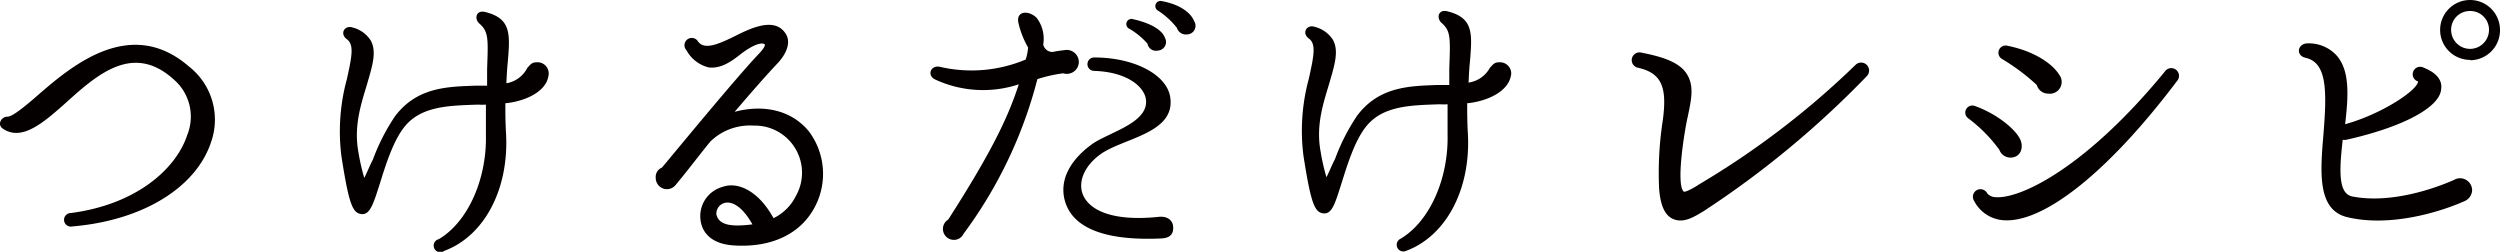
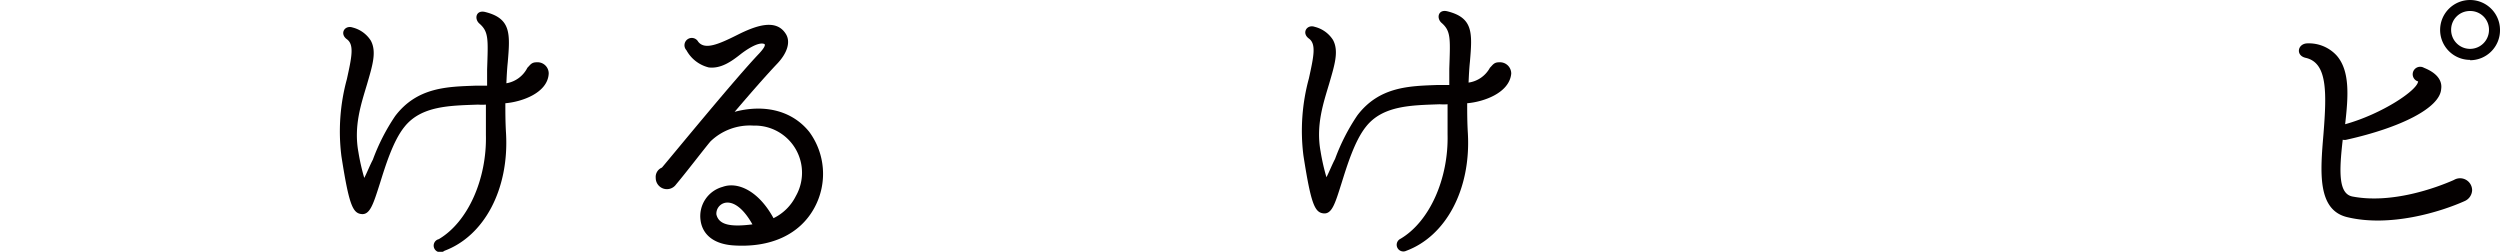
<svg xmlns="http://www.w3.org/2000/svg" viewBox="0 0 290.59 29.27">
  <g fill="#040000">
-     <path d="m8.41 26.32a.79.79 0 1 1 -.16-1.56c7.64-1 12.24-5.16 13.52-9.08a5.69 5.69 0 0 0 -1.48-6.36c-4.68-4.32-8.76-.88-12.56 2.56-2.56 2.28-5.12 4.56-7.32 3.12-.8-.44-.32-1.44.48-1.44.56 0 2.12-1.28 3.4-2.4 4.08-3.56 10.92-9.32 17.71-3.4a7.84 7.84 0 0 1 2.52 8.8c-1.79 5.32-8.03 9.08-16.11 9.76z" />
    <path d="m58.74 12c0 1.08 0 2.2.08 3.52.36 6.52-2.56 11.92-7.16 13.63a.77.77 0 1 1 -.66-1.35c3.4-2 5.6-7 5.48-12.12 0-1.32 0-2.44 0-3.52a6.78 6.78 0 0 1 -.92 0c-3.24.12-6.6.12-8.56 2.6-1.32 1.64-2.2 4.52-2.84 6.56-.78 2.44-1.16 3.68-2.16 3.56s-1.44-1.08-2.32-6.76a23.08 23.08 0 0 1 .64-8.92c.56-2.56.88-4 0-4.64s-.26-1.68.68-1.36a3.51 3.51 0 0 1 2.1 1.52c.72 1.32.16 3-.44 5.08-.68 2.28-1.56 4.84-1 7.88a24.77 24.77 0 0 0 .68 3c.28-.52.64-1.44 1-2.12a23.45 23.45 0 0 1 2.6-5.08c2.56-3.36 6.08-3.4 9.28-3.52h1.4c0-.68 0-1.28 0-1.88.12-3.56.2-4.4-.92-5.36-.6-.56-.36-1.6.72-1.32 3 .76 2.88 2.52 2.6 5.84-.08.76-.12 1.52-.16 2.44a3.36 3.36 0 0 0 2.44-1.8c.36-.36.48-.64 1.08-.64a1.3 1.3 0 0 1 1.4 1.32c-.12 2.24-3.12 3.28-5.04 3.44z" />
    <path d="m85.18 28.52c-2.67-.21-3.59-1.64-3.75-2.92a3.52 3.52 0 0 1 2.57-3.88c1.76-.64 4.19.48 5.91 3.64a5.64 5.64 0 0 0 2.59-2.56 5.48 5.48 0 0 0 -4.92-8.2 6.59 6.59 0 0 0 -5 1.84c-.84 1-2.88 3.68-4 5a1.3 1.3 0 0 1 -2.36-.76 1.17 1.17 0 0 1 .72-1.2c1.69-2 8.64-10.48 11.32-13.28.44-.48.76-.92.6-1.08-.72-.32-2.24.76-2.8 1.2-1.06.84-2.27 1.68-3.67 1.52a4.05 4.05 0 0 1 -2.6-2 .85.85 0 1 1 1.36-1c.76 1 2.36.32 4.59-.8 2-1 4.4-1.92 5.56-.16.64.92.24 2.24-.92 3.48-1.48 1.56-3.28 3.64-4.99 5.64 3.11-.84 6.51-.36 8.67 2.32a8.23 8.23 0 0 1 .64 8.76c-1.7 3.2-5.16 4.75-9.52 4.44zm-1-4.92a1.29 1.29 0 0 0 -.91 1.32c.28 1.24 1.68 1.48 4.19 1.16-1.24-2.2-2.46-2.72-3.28-2.48z" />
-     <path d="m123.58 8.52a16.21 16.21 0 0 0 -3 .68 51.68 51.68 0 0 1 -8.6 18 1.2 1.2 0 0 1 -1.12.68 1.27 1.27 0 0 1 -.64-2.36c4.92-7.68 6.92-11.76 8.2-15.72a13.21 13.21 0 0 1 -9.72-.56c-1-.48-.52-1.68.52-1.48a16.23 16.23 0 0 0 10-.84 5.8 5.8 0 0 0 .28-1.4 10.5 10.5 0 0 1 -1.12-2.84c-.32-1.44 1.2-1.52 2.12-.6a4 4 0 0 1 .76 3.08 1.09 1.09 0 0 0 1.08.88 16.94 16.94 0 0 1 1.66-.24 1.42 1.42 0 0 1 1.4 1.4 1.4 1.4 0 0 1 -1.82 1.32zm11.35 19.2c-6.39.28-10.35-1.16-11.19-4.52-.56-2.28.6-4.52 3.08-6.36 1.88-1.44 6.88-2.52 6.36-5.4-.28-1.44-2.24-3.08-6-3.2a.78.78 0 1 1 0-1.56c4.68 0 8.44 2 8.84 4.6.67 4.28-5.6 4.76-8.2 6.72-1.56 1.16-2.4 2.76-2.08 4.2.44 1.92 3 3.64 9 3 .84-.08 1.63.32 1.63 1.28s-.63 1.2-1.44 1.24zm-.35-21.84a1 1 0 0 1 -1.2-.8 8.36 8.36 0 0 0 -2.08-1.72.6.6 0 0 1 .44-1.12c1.8.4 3.32 1.16 3.67 2.16a1 1 0 0 1 -.83 1.48zm3.42-1.88a1.09 1.09 0 0 1 -1.2-.76 9 9 0 0 0 -2.19-2 .6.6 0 0 1 .39-1.12c2.43.44 3.51 1.56 3.79 2.32a1 1 0 0 1 -.79 1.56z" />
    <path d="m170.54 12c0 1.08 0 2.2.08 3.52.36 6.52-2.56 11.92-7.16 13.63a.77.77 0 1 1 -.68-1.39c3.4-2 5.6-7 5.48-12.12 0-1.32 0-2.44 0-3.52a6.78 6.78 0 0 1 -.92 0c-3.24.12-6.6.12-8.56 2.6-1.32 1.64-2.2 4.52-2.84 6.56-.76 2.4-1.12 3.64-2.12 3.52s-1.44-1.08-2.32-6.76a23.08 23.08 0 0 1 .64-8.92c.56-2.56.88-4 0-4.64s-.24-1.68.68-1.36a3.51 3.51 0 0 1 2.12 1.52c.72 1.32.16 3-.44 5.08-.68 2.28-1.56 4.84-1 7.88a24.77 24.77 0 0 0 .68 3c.28-.52.64-1.44 1-2.12a23.45 23.45 0 0 1 2.6-5.08c2.56-3.36 6.08-3.4 9.28-3.52h1.4c0-.68 0-1.28 0-1.88.12-3.56.2-4.4-.92-5.36-.6-.56-.36-1.6.72-1.32 3 .76 2.88 2.52 2.6 5.84-.08.76-.12 1.52-.16 2.44a3.36 3.36 0 0 0 2.48-1.72c.36-.36.48-.64 1.08-.64a1.31 1.31 0 0 1 1.4 1.32c-.21 2.24-3.2 3.28-5.12 3.44z" />
-     <path d="m198 24.56c-1.08.64-2.36 1.48-3.64.84-.92-.48-1.4-1.68-1.52-3.64a40.15 40.15 0 0 1 .44-7.8c.52-3.88-.16-5.44-2.84-6.08a.9.9 0 1 1 .36-1.76c2.92.56 4.48 1.28 5.24 2.44.92 1.4.56 3 .12 5.08-.32 1.36-1.4 7.84-.44 8.64.28.08 1.48-.64 1.76-.84a97.19 97.19 0 0 0 18.18-13.88.92.92 0 1 1 1.34 1.28 109.82 109.82 0 0 1 -19 15.72z" />
-     <path d="m233.67 18.32a1.39 1.39 0 0 1 -1.28-.92 17.13 17.13 0 0 0 -3.6-3.64.82.82 0 0 1 .76-1.44c2.4.84 4.8 2.68 5.32 4 .36.92-.04 2-1.2 2zm-.76 7.28a4.14 4.14 0 0 1 -3.44-2.24.88.88 0 1 1 1.52-.88 1.34 1.34 0 0 0 1 .44c2.92.2 10.56-3.52 19.64-14.6a.9.9 0 1 1 1.4 1.12c-7.96 10.56-15.48 16.48-20.12 16.16zm5.16-14.72a1.37 1.37 0 0 1 -1.32-1 24.1 24.1 0 0 0 -4-3 .84.84 0 0 1 .6-1.56c3.16.64 5.24 2.12 6 3.36a1.37 1.37 0 0 1 -1.28 2.2z" />
    <path d="m286.51 23.36c-2.84 1.28-8.72 3.08-13.68 1.88-3.52-.84-3.12-5.32-2.76-9.64.4-5 .44-8.32-2.08-8.88-1.2-.28-.92-1.68.24-1.68a4.38 4.38 0 0 1 3.36 1.4c1.6 1.8 1.36 4.84 1 8 4.32-1.2 8.48-4 8.48-5a.12.12 0 0 1 -.08 0 .87.87 0 1 1 .76-1.56c1.8.72 2.12 1.72 2 2.48-.16 2.2-4.72 4.48-11 5.88a.86.86 0 0 1 -.44 0c-.44 3.8-.48 6.28 1.12 6.6 4.56.88 9.72-1 11.8-1.92a1.4 1.4 0 0 1 2.12 1.2 1.44 1.44 0 0 1 -.84 1.24zm.6-16.4a3.48 3.48 0 1 1 3.48-3.48 3.48 3.48 0 0 1 -3.48 3.52zm0-5.68a2.17 2.17 0 0 0 -2.2 2.2 2.2 2.2 0 0 0 4.4 0 2.17 2.17 0 0 0 -2.2-2.2z" />
  </g>
</svg>